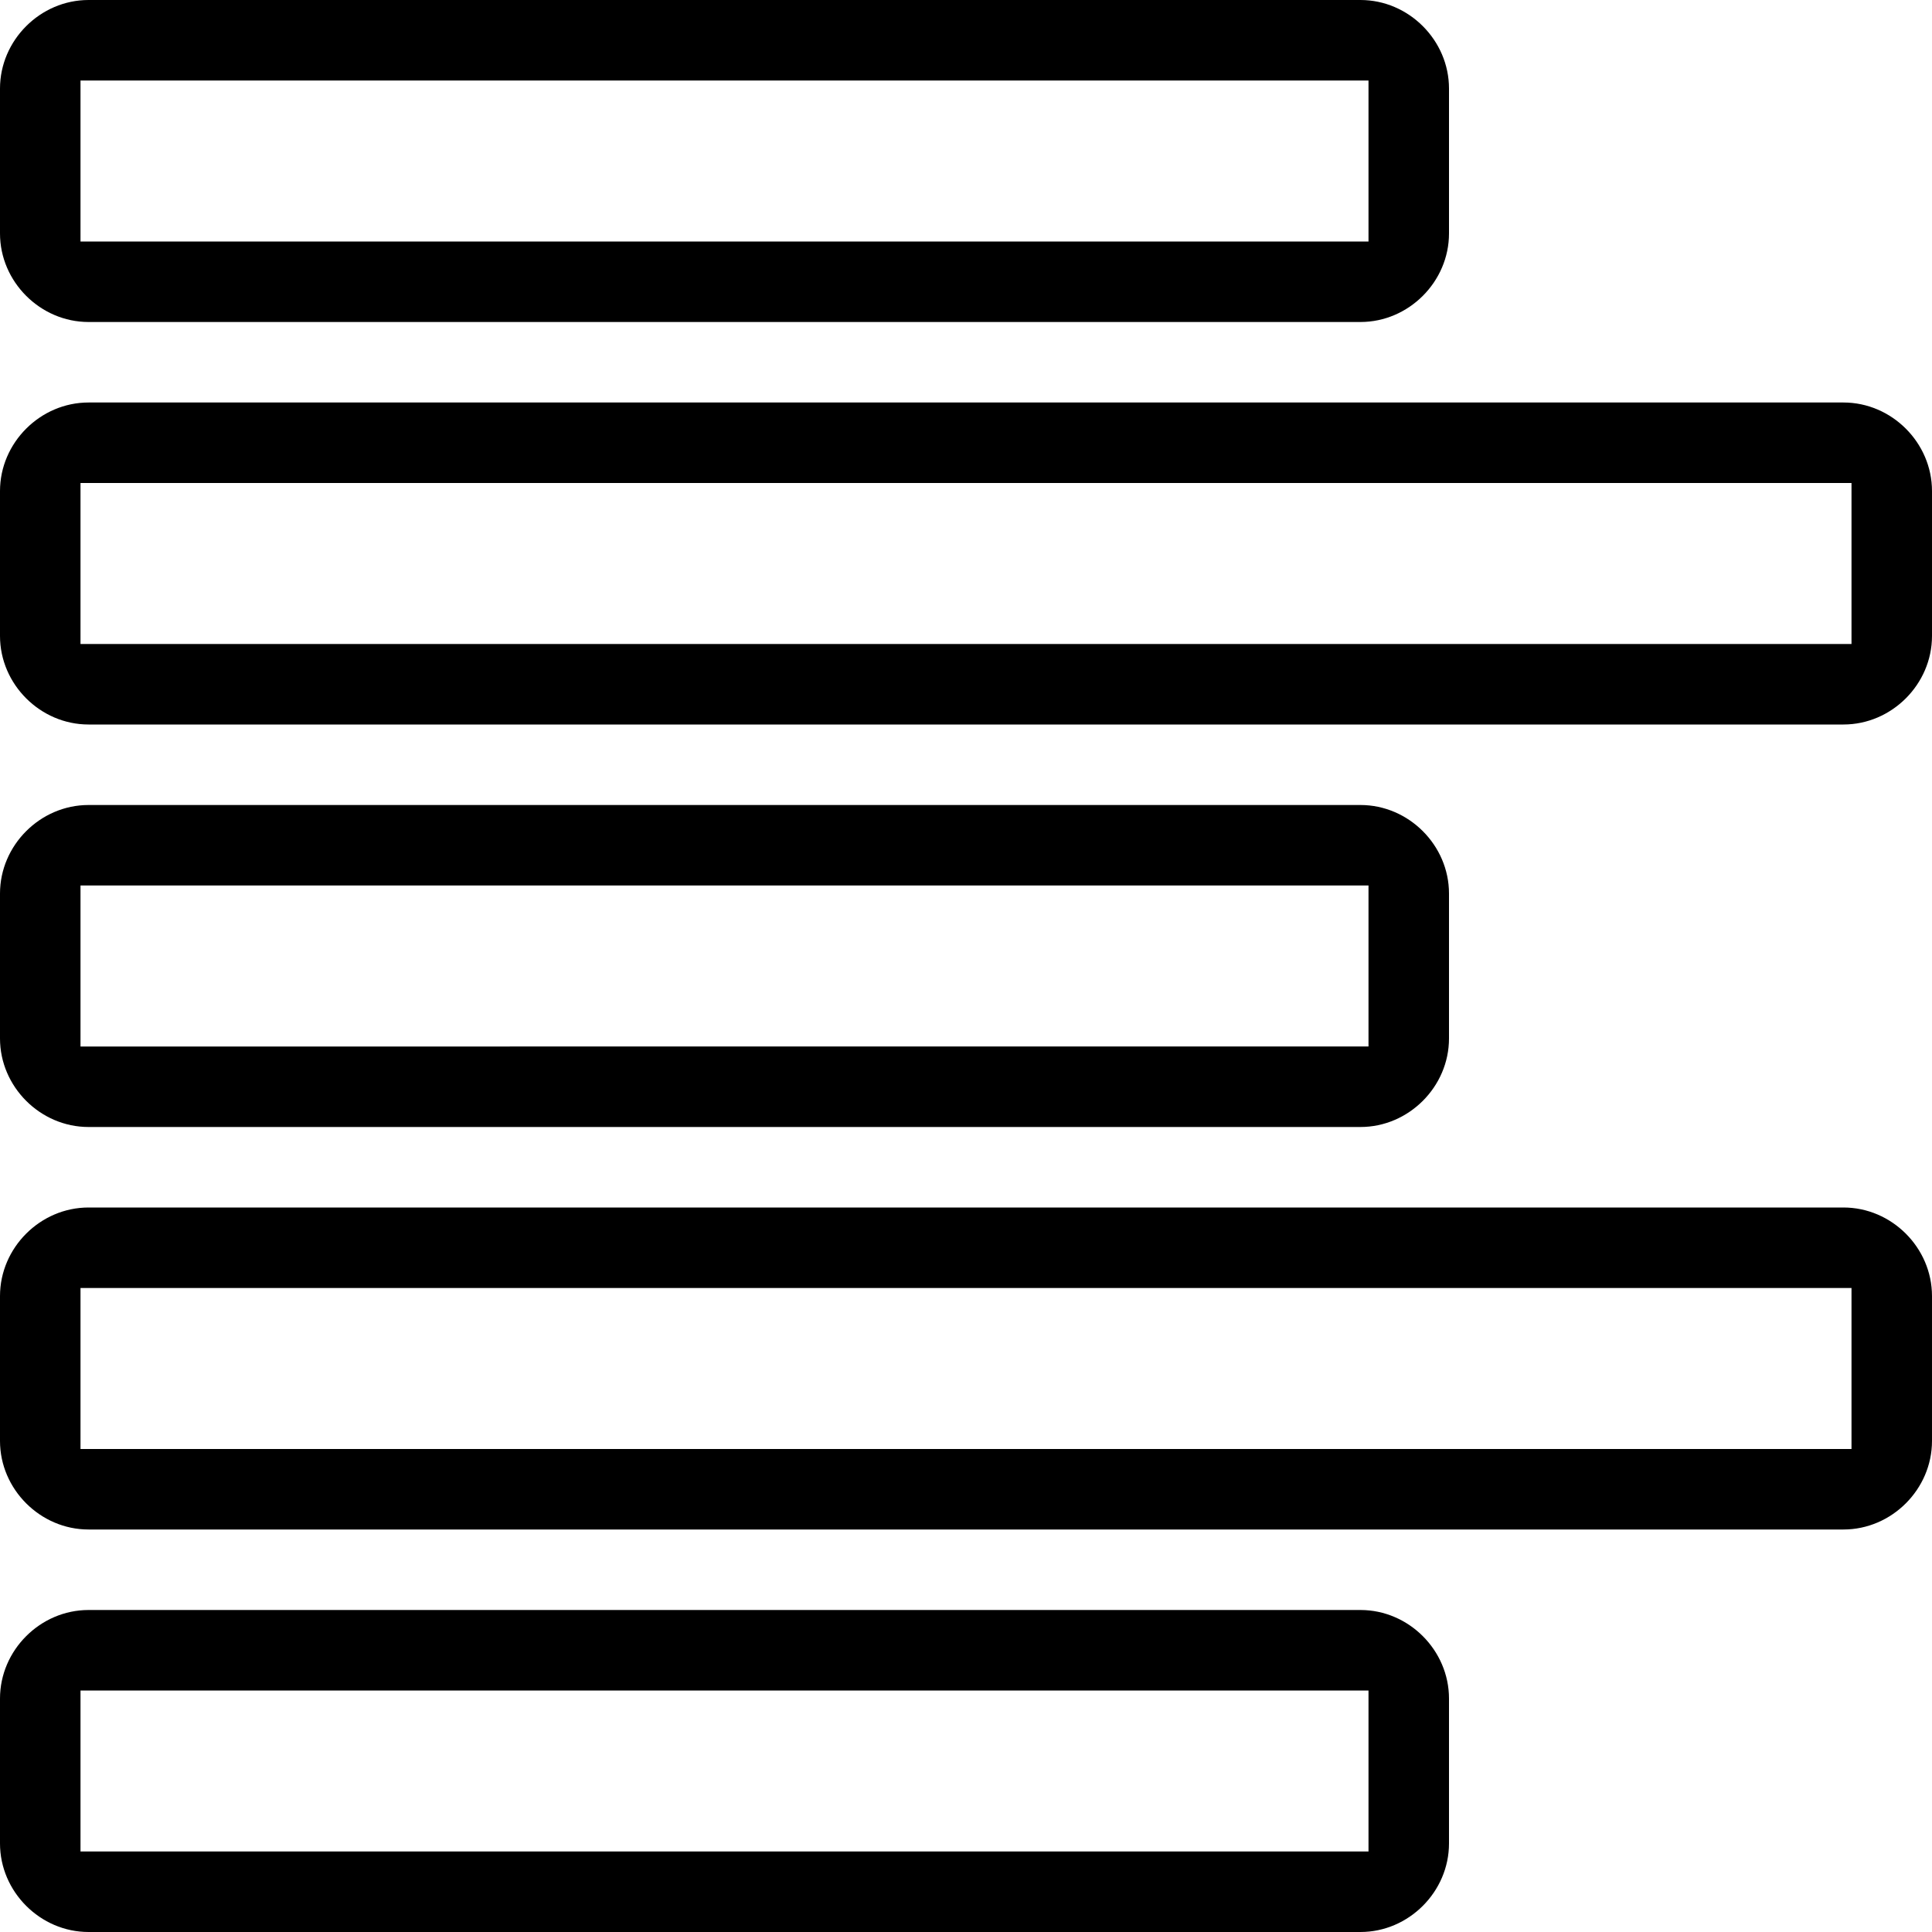
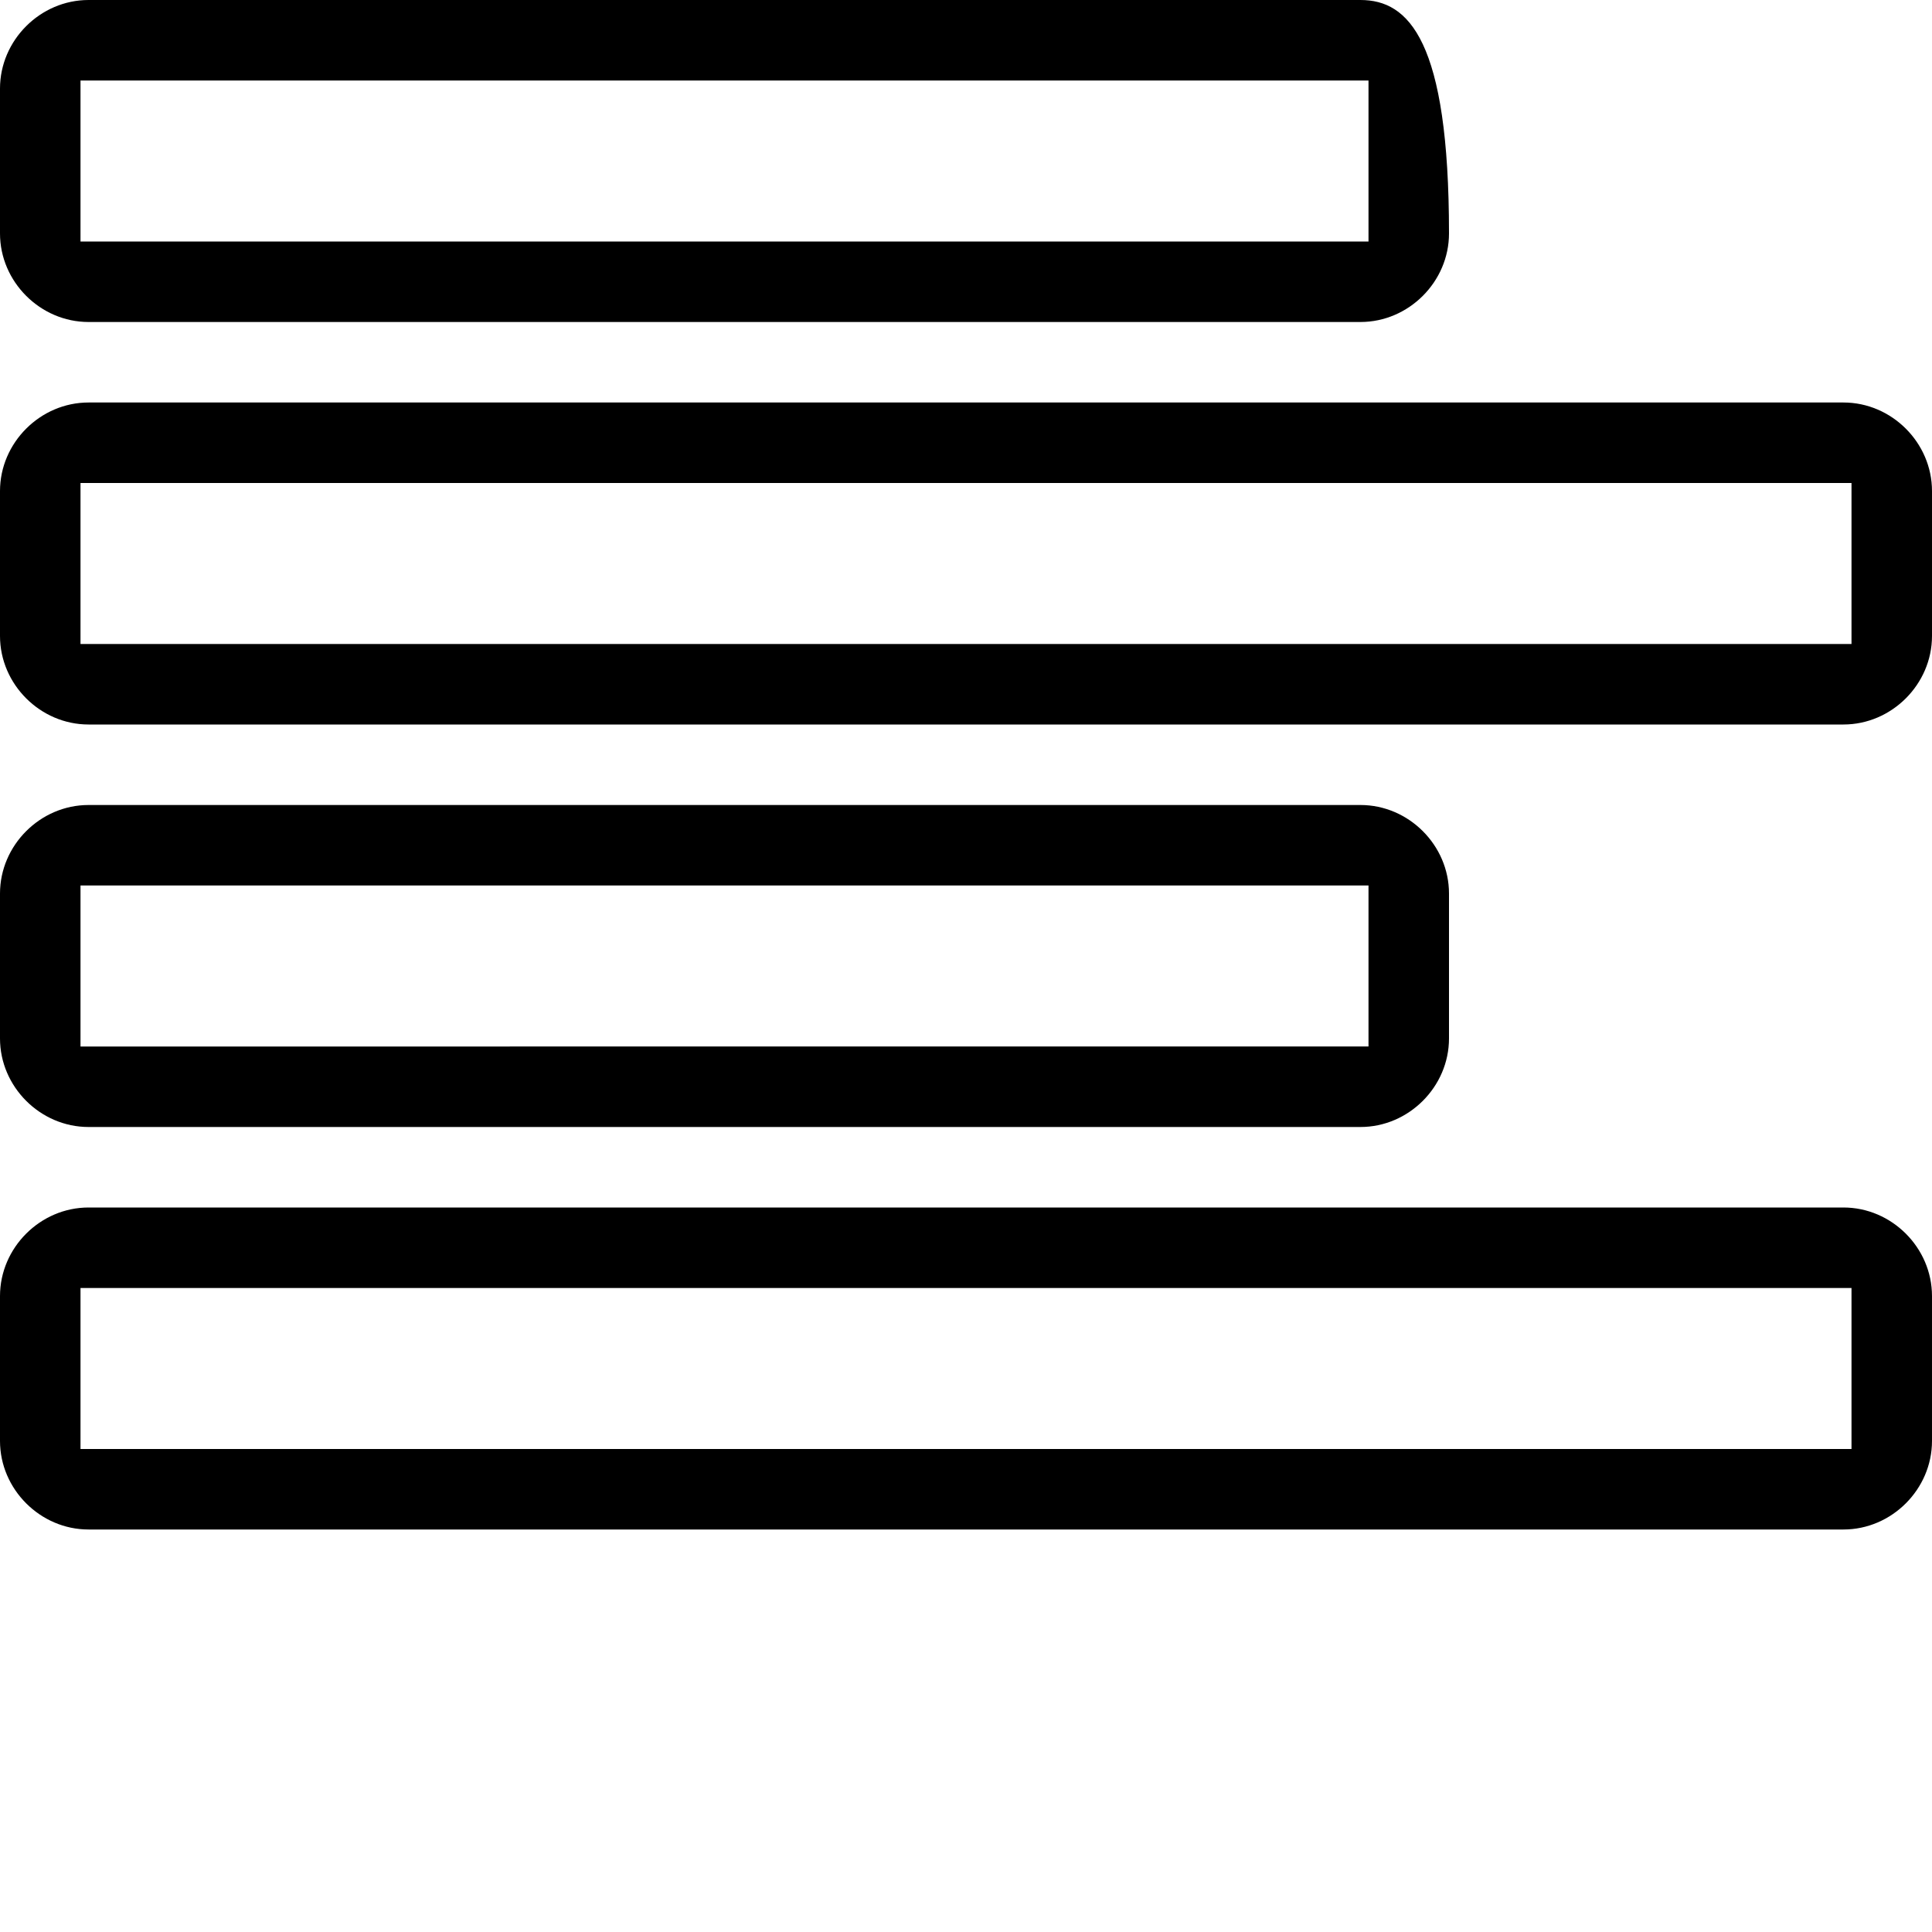
<svg xmlns="http://www.w3.org/2000/svg" enable-background="new 0 0 24 24" height="24px" id="Layer_1" version="1.1" viewBox="0 0 24 24" width="24px" xml:space="preserve">
  <g>
-     <path d="M1.1,4h15.8C17.5,4,18,3.5,18,2.9V1.1C18,0.5,17.5,0,16.9,0H1.1C0.5,0,0,0.5,0,1.1v1.8C0,3.5,0.5,4,1.1,4z M1,1h16v2H1V1z" />
+     <path d="M1.1,4h15.8C17.5,4,18,3.5,18,2.9C18,0.5,17.5,0,16.9,0H1.1C0.5,0,0,0.5,0,1.1v1.8C0,3.5,0.5,4,1.1,4z M1,1h16v2H1V1z" />
    <path d="M22.9,5H1.1C0.5,5,0,5.5,0,6.1v1.8C0,8.5,0.5,9,1.1,9h21.8C23.5,9,24,8.5,24,7.9V6.1C24,5.5,23.5,5,22.9,5z M23,8H1V6h22V8   z" />
    <path d="M1.1,14h15.8c0.6,0,1.1-0.5,1.1-1.1v-1.8c0-0.6-0.5-1.1-1.1-1.1H1.1C0.5,10,0,10.5,0,11.1v1.8C0,13.5,0.5,14,1.1,14z M1,11   h16v2H1V11z" />
-     <path d="M16.9,20H1.1C0.5,20,0,20.5,0,21.1v1.8C0,23.5,0.5,24,1.1,24h15.8c0.6,0,1.1-0.5,1.1-1.1v-1.8C18,20.5,17.5,20,16.9,20z    M17,23H1v-2h16V23z" />
    <path d="M22.9,15H1.1C0.5,15,0,15.5,0,16.1v1.8C0,18.5,0.5,19,1.1,19h21.8c0.6,0,1.1-0.5,1.1-1.1v-1.8C24,15.5,23.5,15,22.9,15z    M23,18H1v-2h22V18z" />
  </g>
</svg>